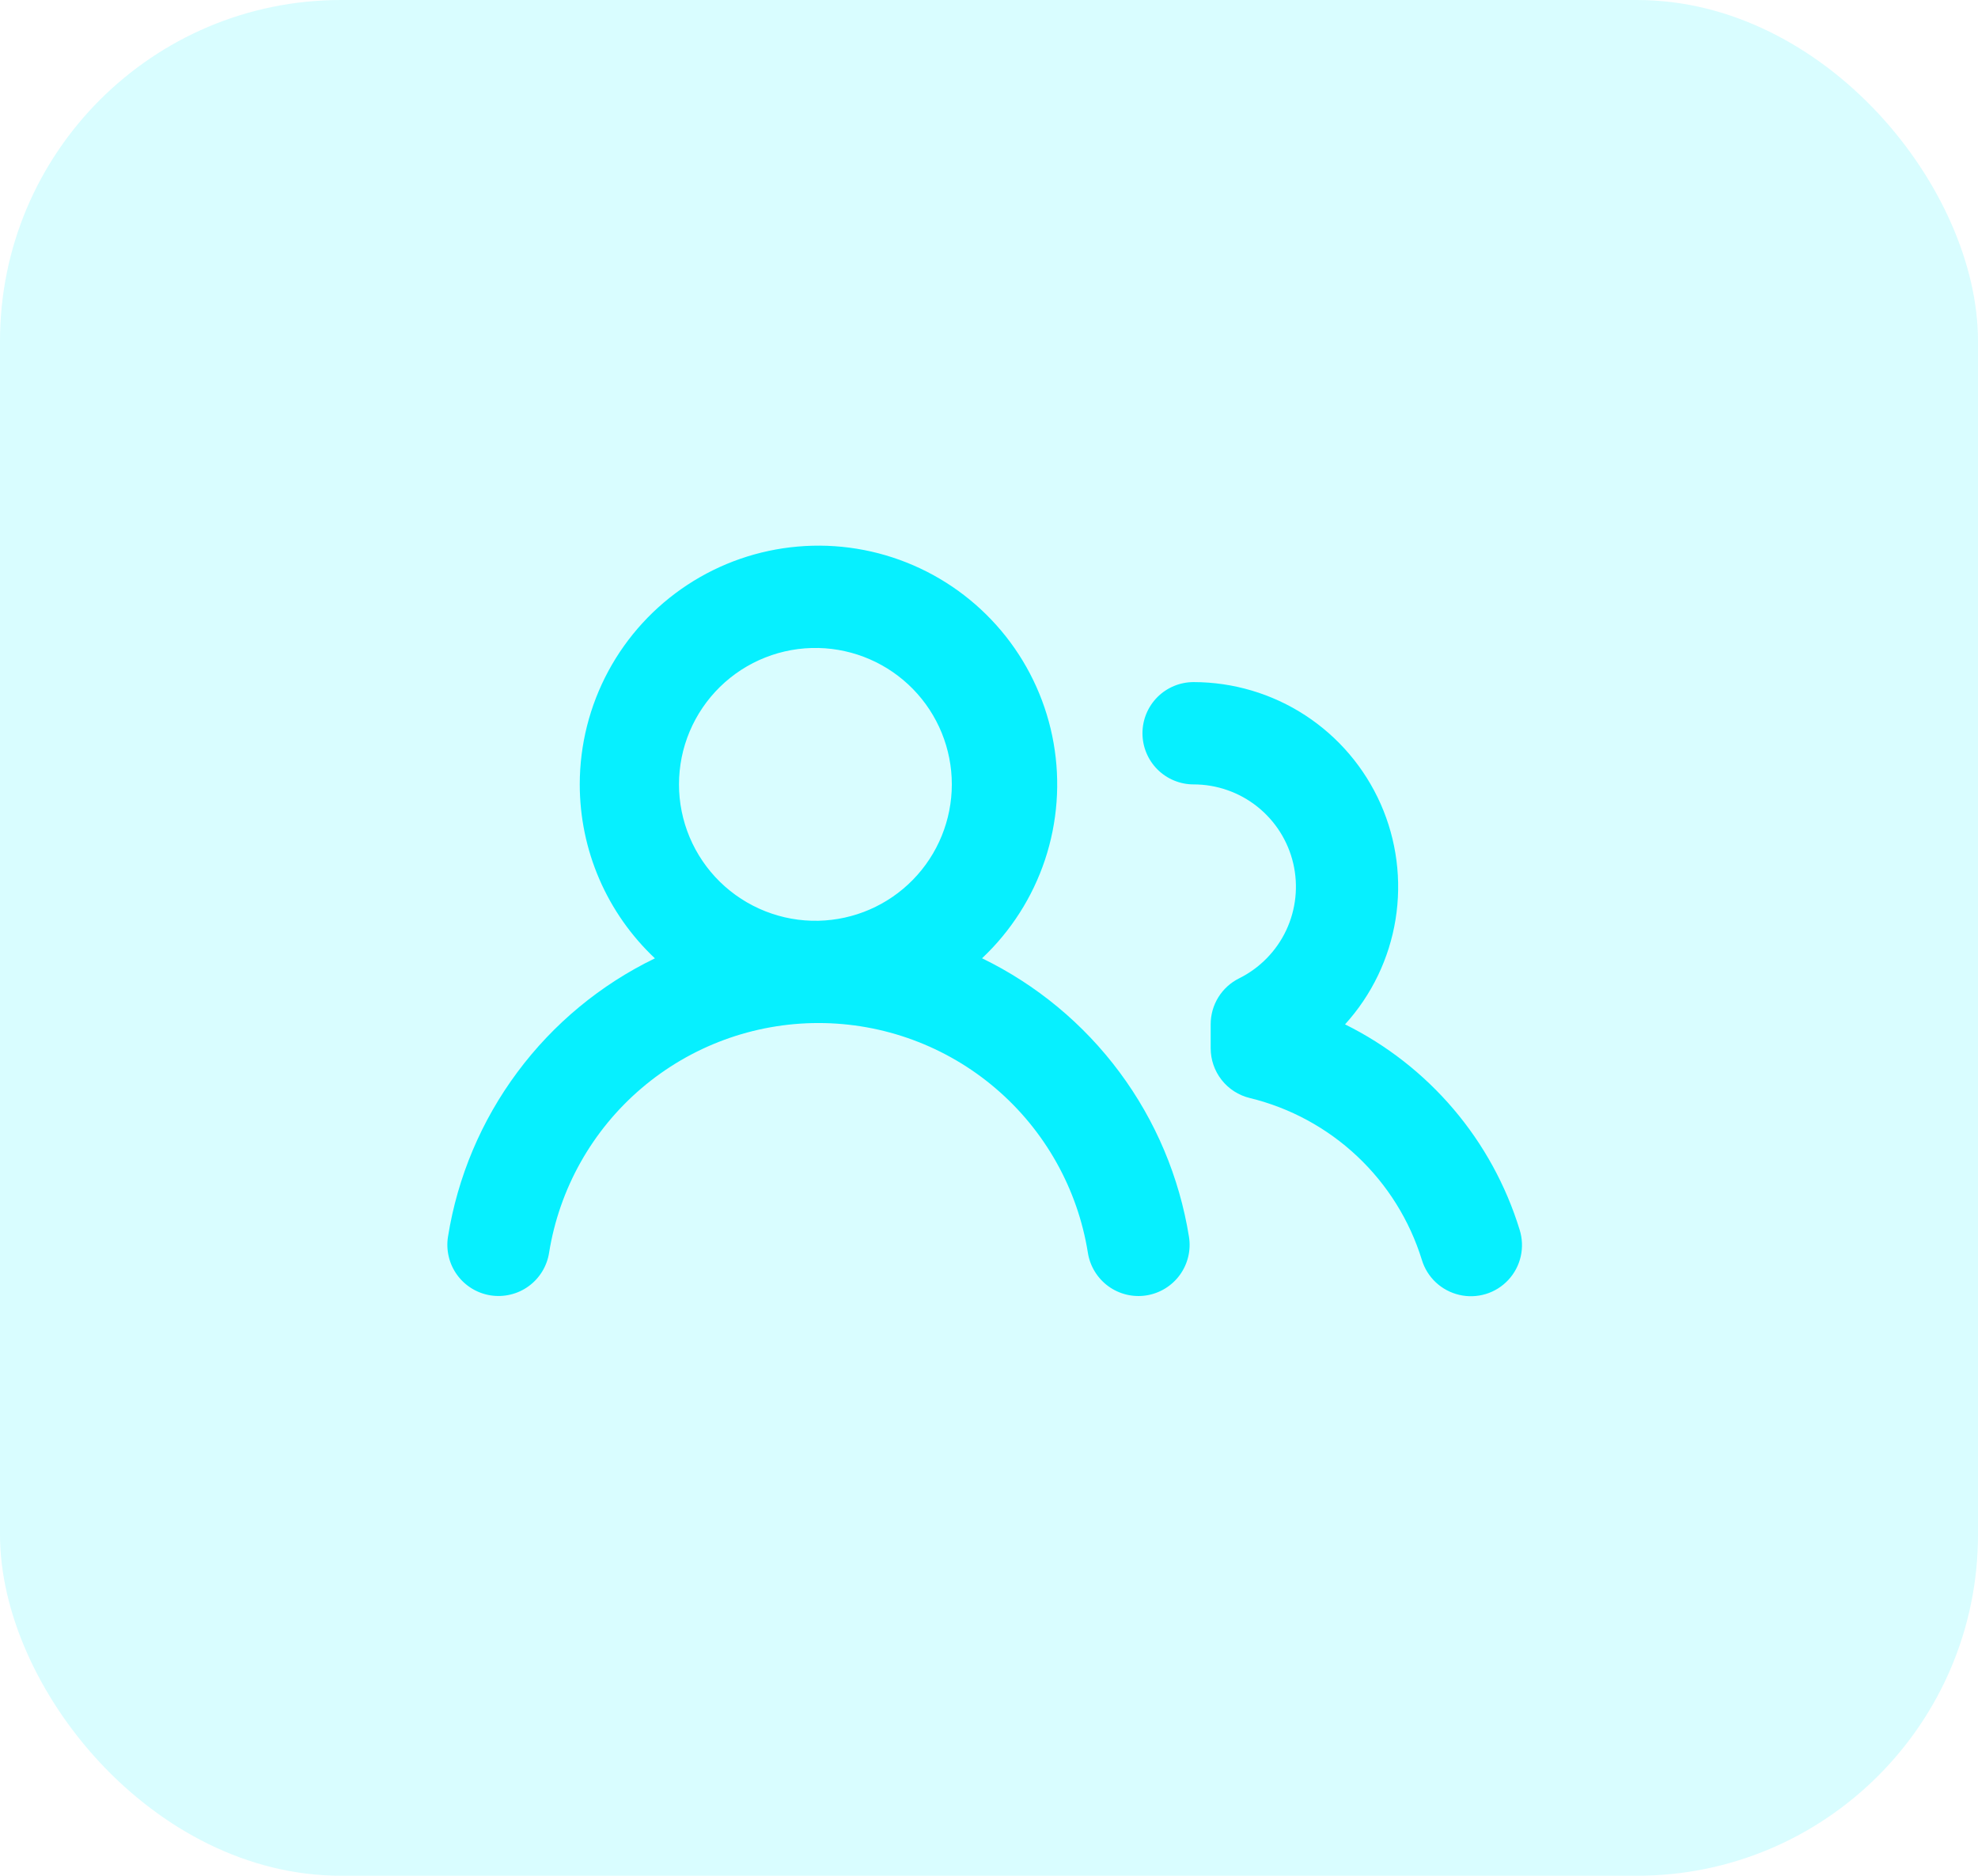
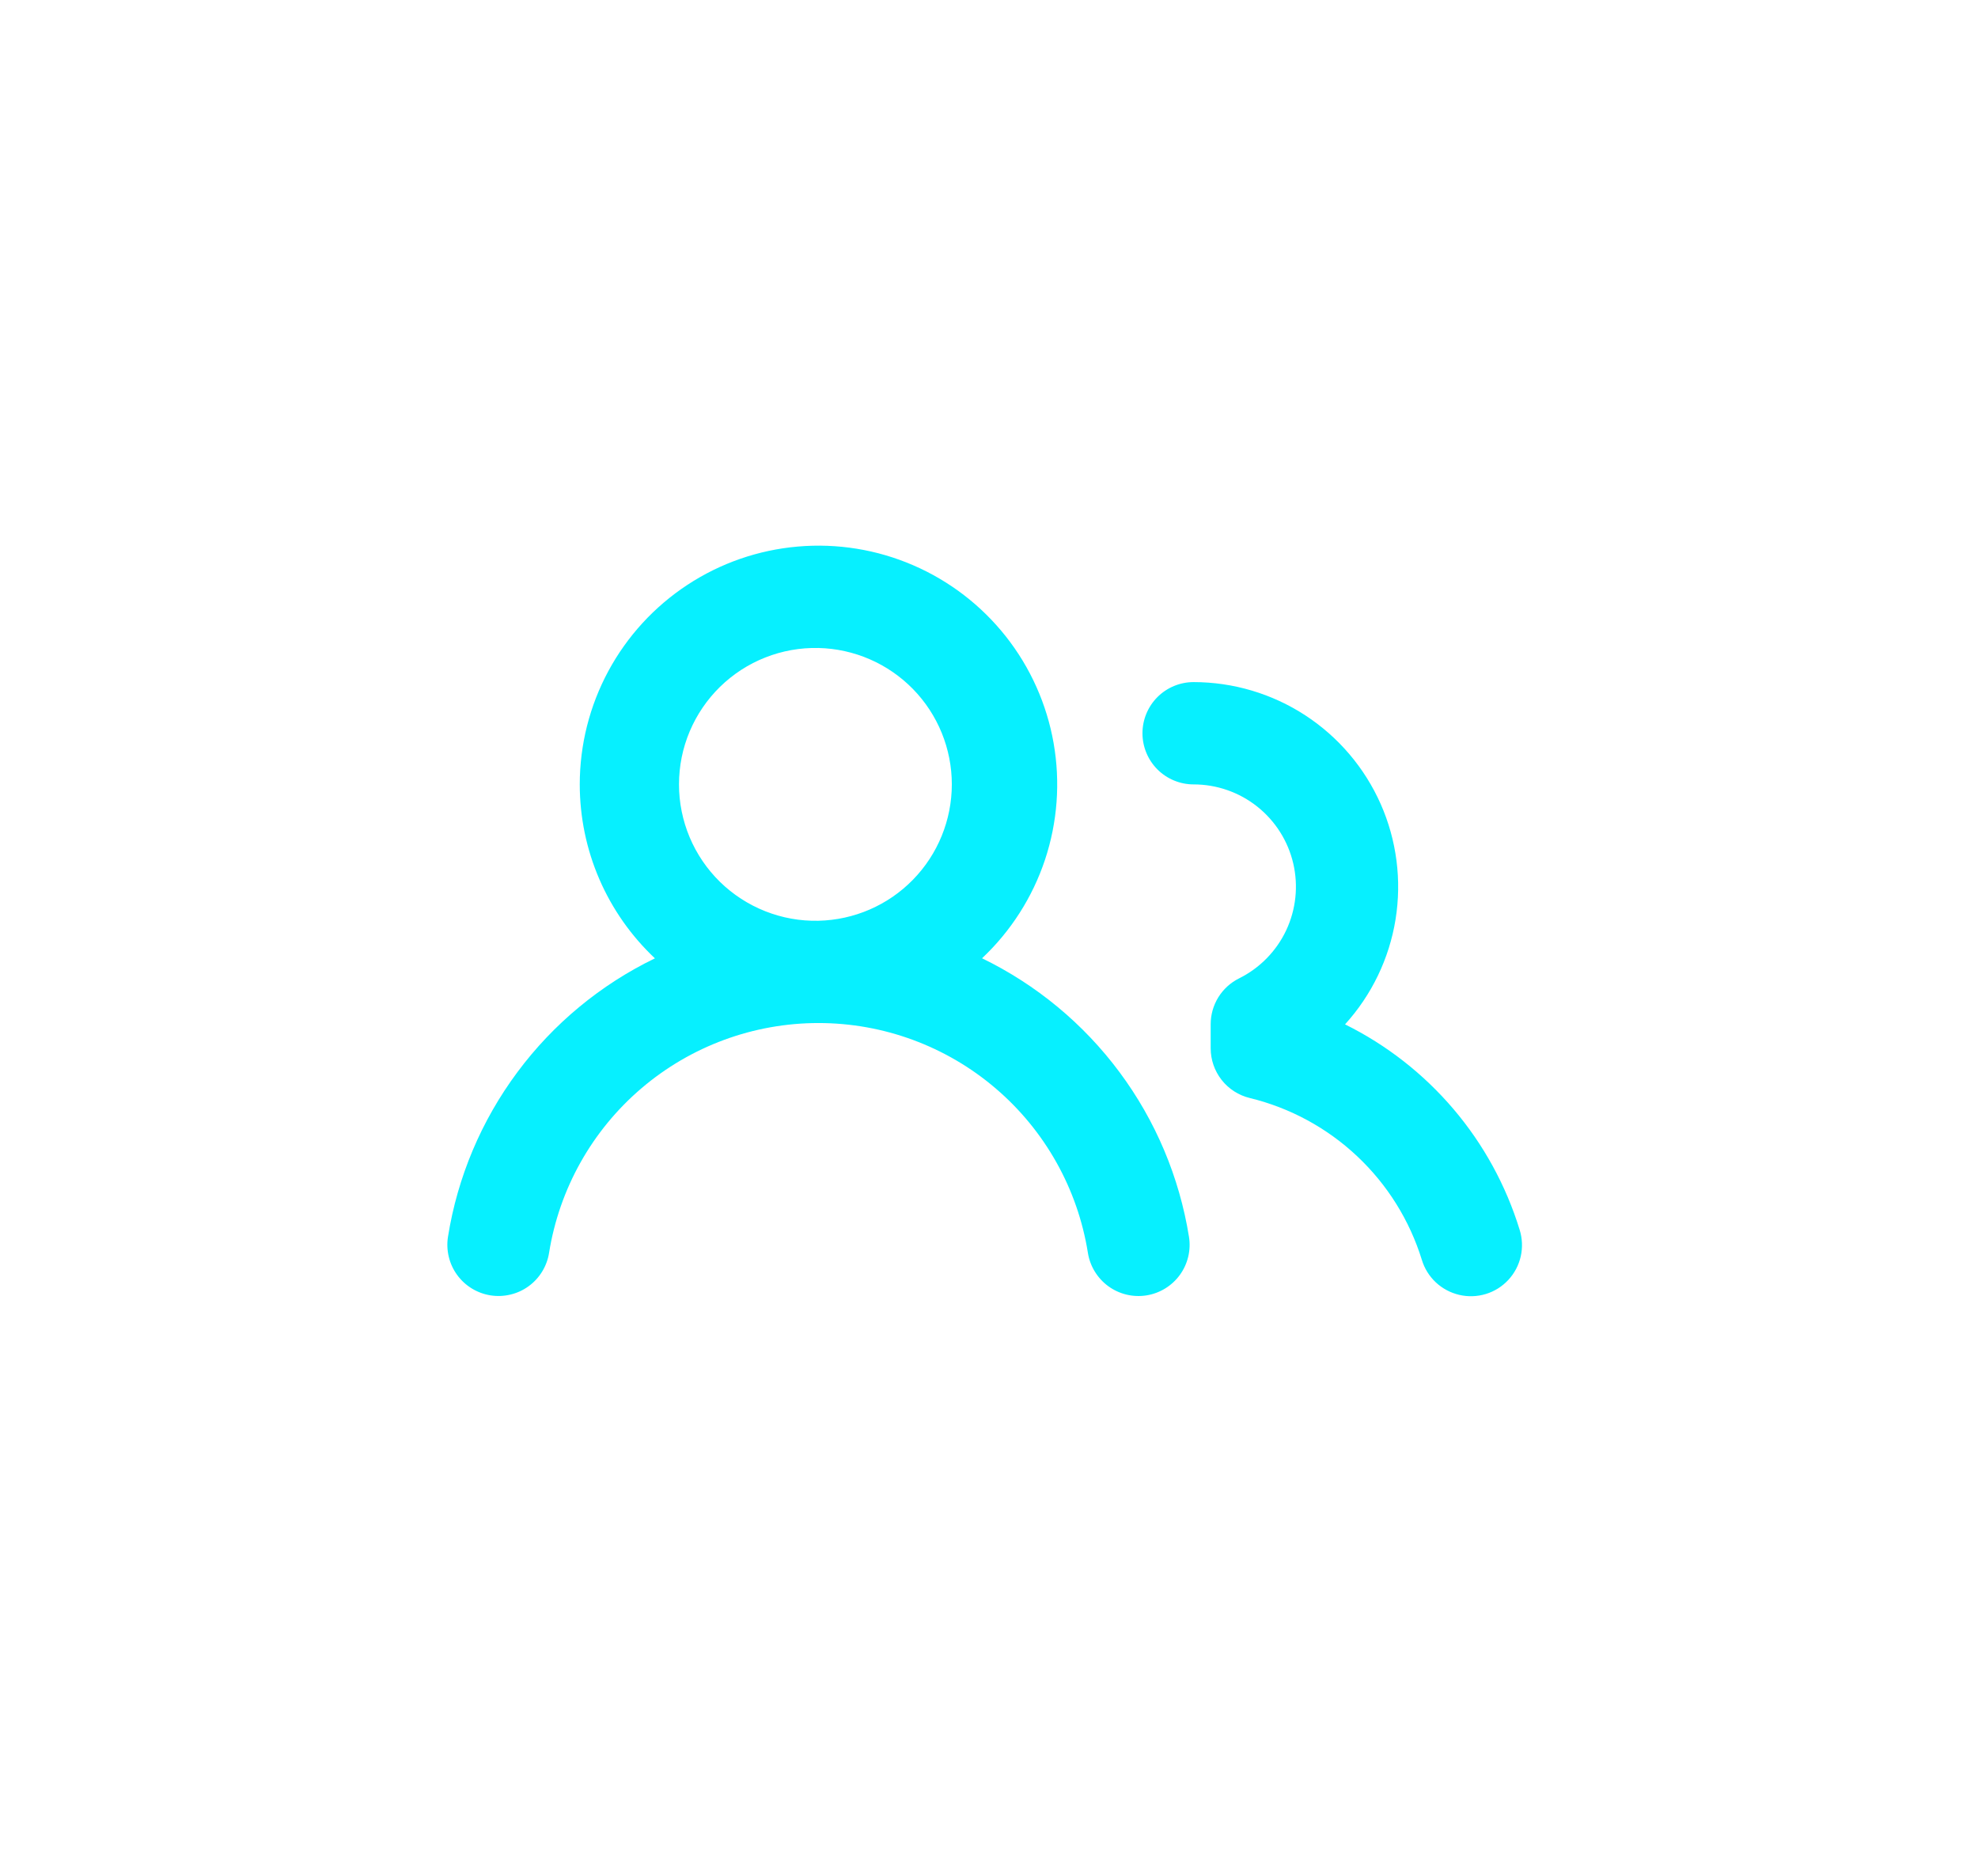
<svg xmlns="http://www.w3.org/2000/svg" width="58" height="55" viewBox="0 0 58 55" fill="none">
-   <rect width="58" height="55" rx="10" fill="#06F0FF" fill-opacity="0.15" />
  <path d="M17 23C17 21.84 17.288 20.698 17.839 19.676C18.39 18.655 19.186 17.787 20.155 17.15C21.125 16.512 22.237 16.126 23.393 16.026C24.549 15.925 25.712 16.113 26.777 16.574C27.842 17.034 28.776 17.752 29.495 18.662C30.214 19.573 30.695 20.648 30.895 21.791C31.095 22.934 31.008 24.109 30.642 25.21C30.275 26.311 29.641 27.303 28.796 28.098C30.389 28.872 31.773 30.018 32.829 31.44C33.886 32.862 34.583 34.517 34.864 36.266C34.895 36.461 34.887 36.659 34.841 36.851C34.795 37.043 34.712 37.223 34.596 37.383C34.48 37.542 34.334 37.677 34.166 37.78C33.998 37.883 33.812 37.952 33.617 37.983C33.422 38.014 33.224 38.006 33.032 37.96C32.84 37.914 32.66 37.831 32.5 37.715C32.341 37.599 32.206 37.453 32.103 37.285C32 37.117 31.931 36.931 31.9 36.736C31.6 34.857 30.64 33.146 29.192 31.911C27.744 30.675 25.903 29.997 24 29.997C22.097 29.997 20.256 30.675 18.808 31.911C17.36 33.146 16.4 34.857 16.1 36.736C16.069 36.931 16 37.117 15.897 37.285C15.794 37.453 15.659 37.599 15.499 37.715C15.339 37.831 15.159 37.914 14.967 37.959C14.775 38.005 14.577 38.013 14.382 37.982C14.187 37.951 14.001 37.882 13.833 37.779C13.665 37.676 13.519 37.541 13.403 37.381C13.287 37.221 13.204 37.041 13.159 36.849C13.113 36.657 13.105 36.459 13.136 36.264C13.415 34.515 14.113 32.86 15.17 31.439C16.226 30.017 17.61 28.872 19.204 28.1C18.508 27.445 17.953 26.655 17.574 25.778C17.195 24.901 17 23.956 17 23ZM35 20C36.162 20.001 37.299 20.339 38.272 20.973C39.246 21.608 40.014 22.511 40.485 23.574C40.955 24.636 41.106 25.813 40.921 26.96C40.736 28.107 40.221 29.176 39.44 30.036C40.658 30.639 41.74 31.485 42.621 32.521C43.501 33.556 44.161 34.761 44.56 36.06C44.639 36.312 44.65 36.581 44.592 36.839C44.534 37.096 44.409 37.334 44.229 37.528C44.049 37.722 43.822 37.865 43.569 37.942C43.316 38.019 43.047 38.028 42.79 37.968C42.533 37.908 42.296 37.782 42.103 37.602C41.91 37.421 41.768 37.193 41.692 36.94C41.333 35.781 40.68 34.734 39.796 33.903C38.912 33.071 37.827 32.483 36.648 32.196C36.321 32.117 36.029 31.93 35.821 31.665C35.613 31.4 35.5 31.073 35.5 30.736V30.032C35.5 29.753 35.578 29.479 35.725 29.241C35.872 29.004 36.082 28.812 36.332 28.688C36.938 28.387 37.425 27.891 37.714 27.279C38.002 26.666 38.075 25.975 37.921 25.316C37.767 24.657 37.394 24.07 36.864 23.649C36.334 23.229 35.677 23 35 23C34.602 23 34.221 22.842 33.939 22.561C33.658 22.279 33.5 21.898 33.5 21.5C33.5 21.102 33.658 20.721 33.939 20.439C34.221 20.158 34.602 20 35 20ZM24 19C23.467 18.988 22.938 19.082 22.442 19.278C21.946 19.473 21.495 19.766 21.114 20.138C20.733 20.511 20.43 20.956 20.223 21.447C20.016 21.938 19.91 22.465 19.91 22.998C19.909 23.531 20.016 24.058 20.222 24.549C20.429 25.041 20.731 25.485 21.112 25.858C21.493 26.231 21.945 26.523 22.44 26.719C22.936 26.915 23.465 27.01 23.998 26.998C25.043 26.975 26.038 26.544 26.769 25.796C27.5 25.049 27.909 24.045 27.91 23C27.91 21.955 27.501 20.951 26.77 20.203C26.039 19.456 25.045 19.024 24 19Z" fill="#06F0FF" />
</svg>